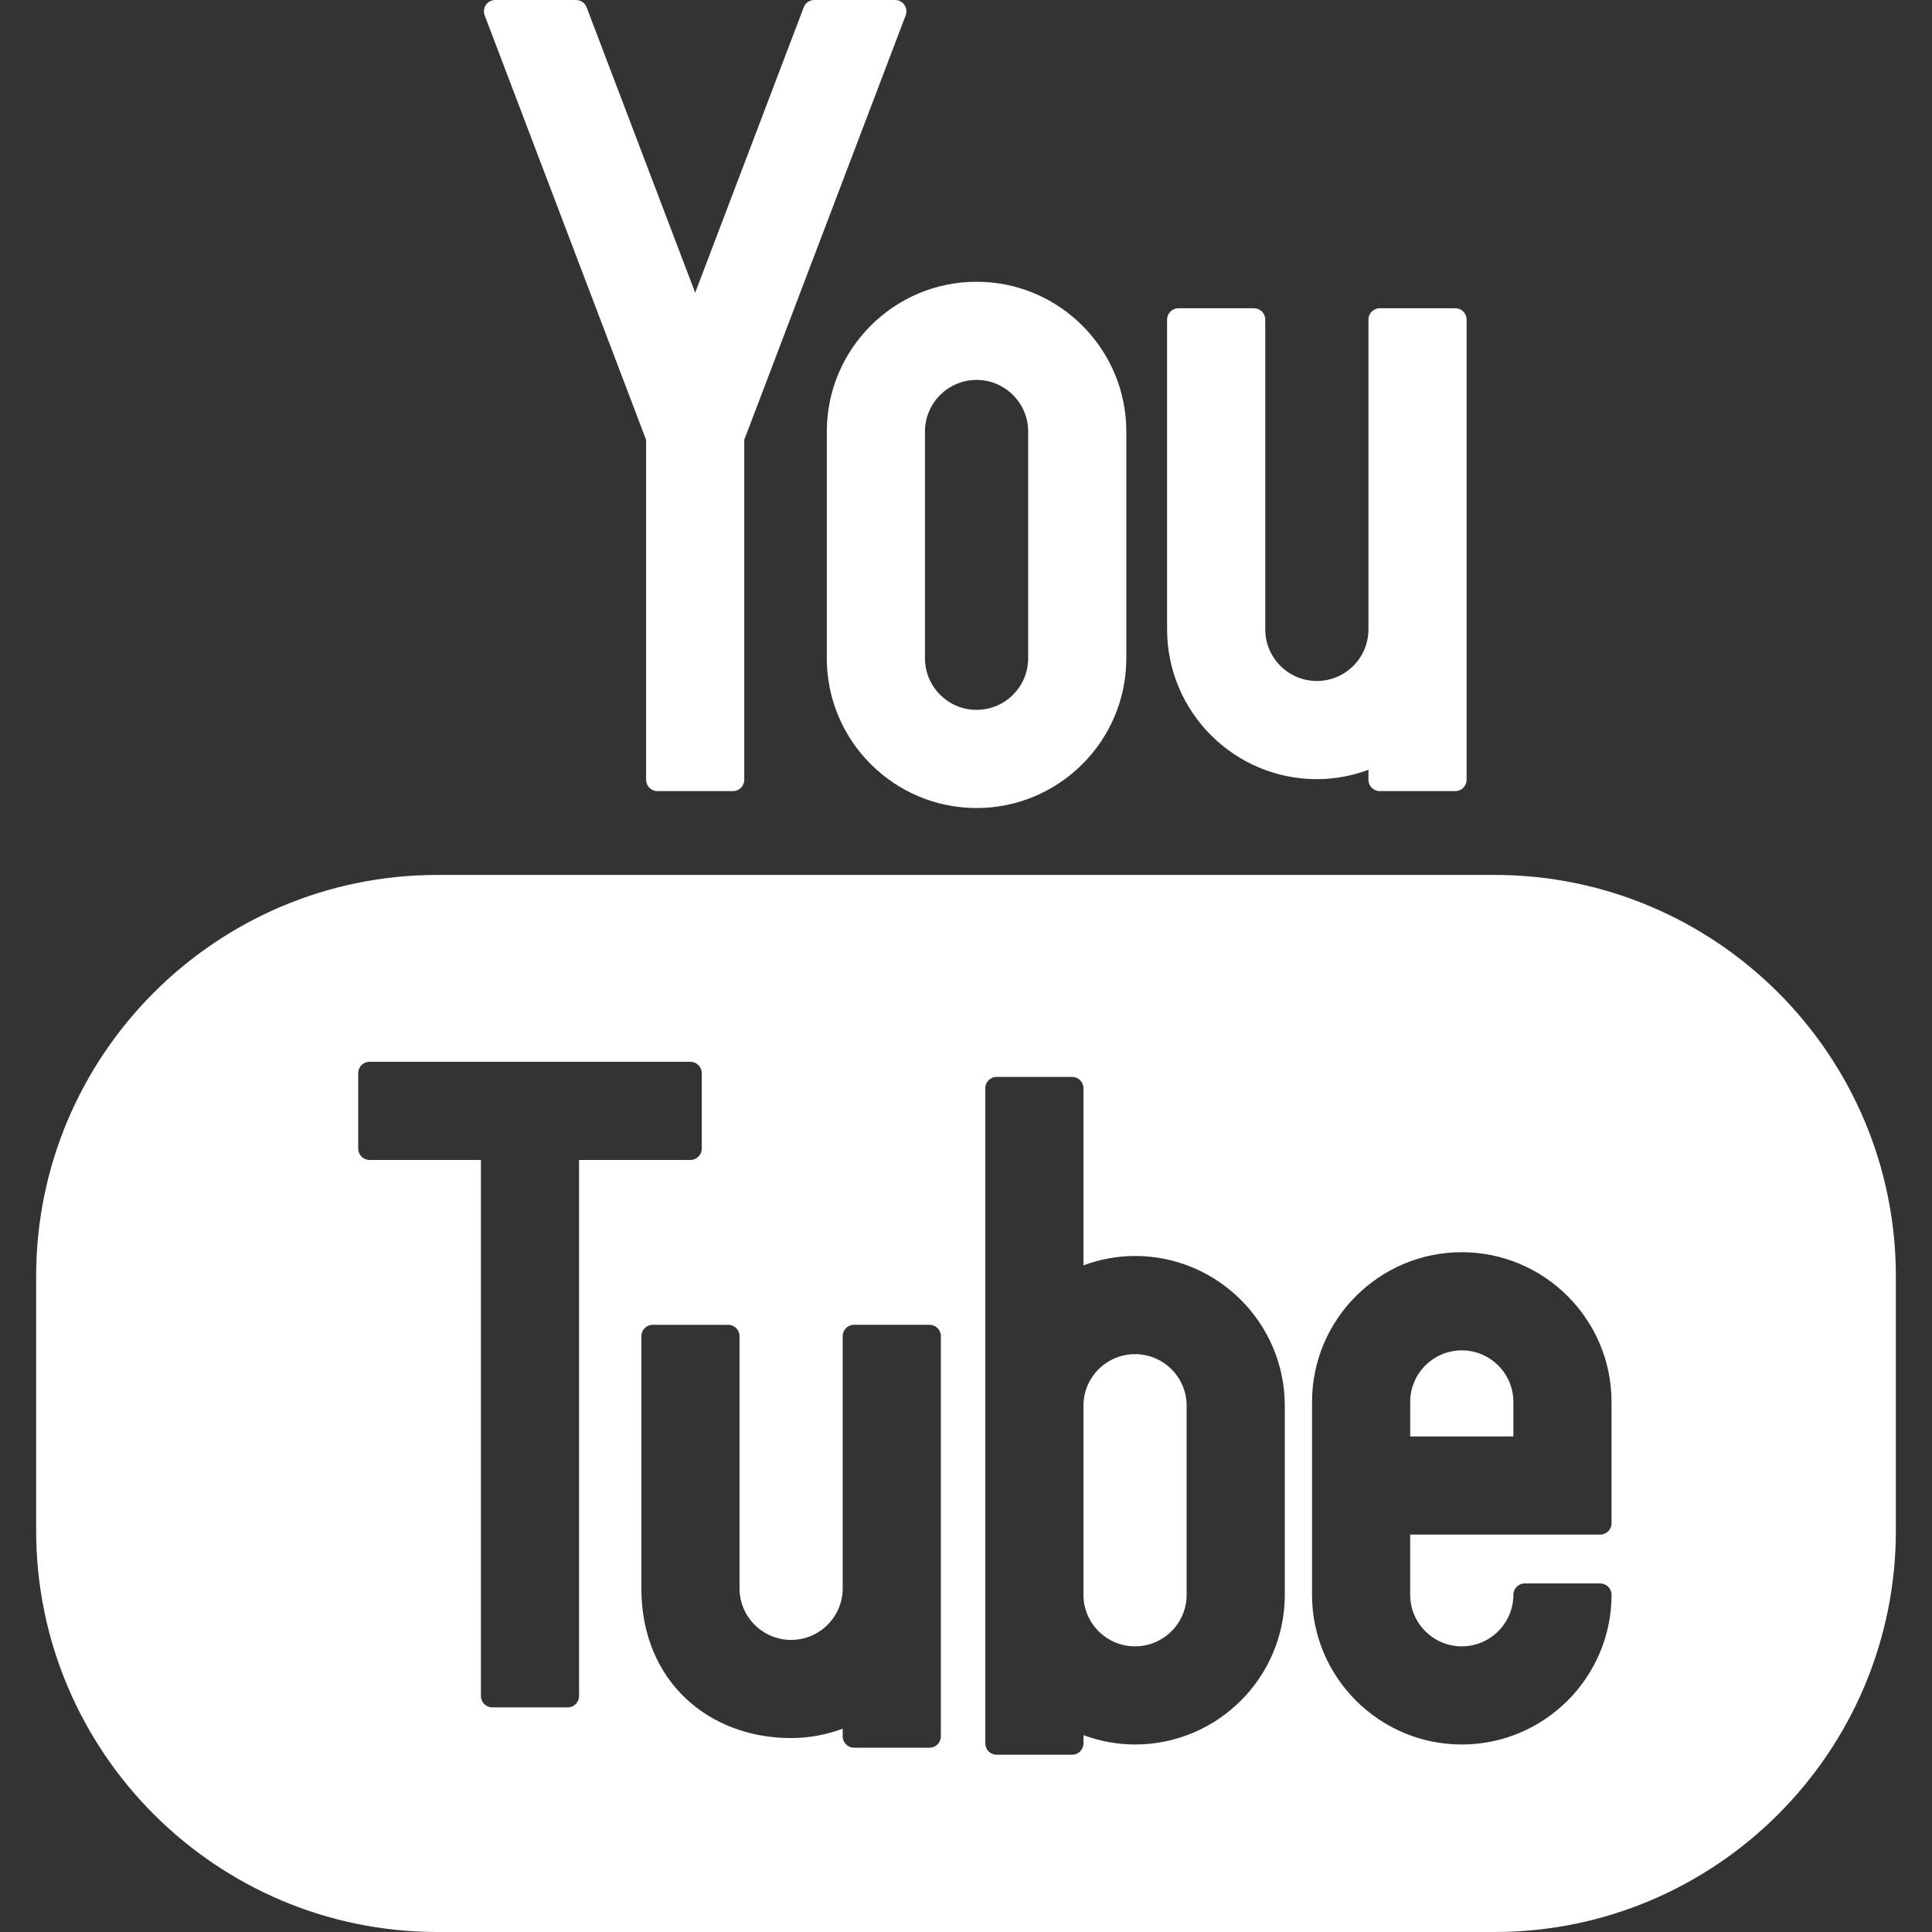
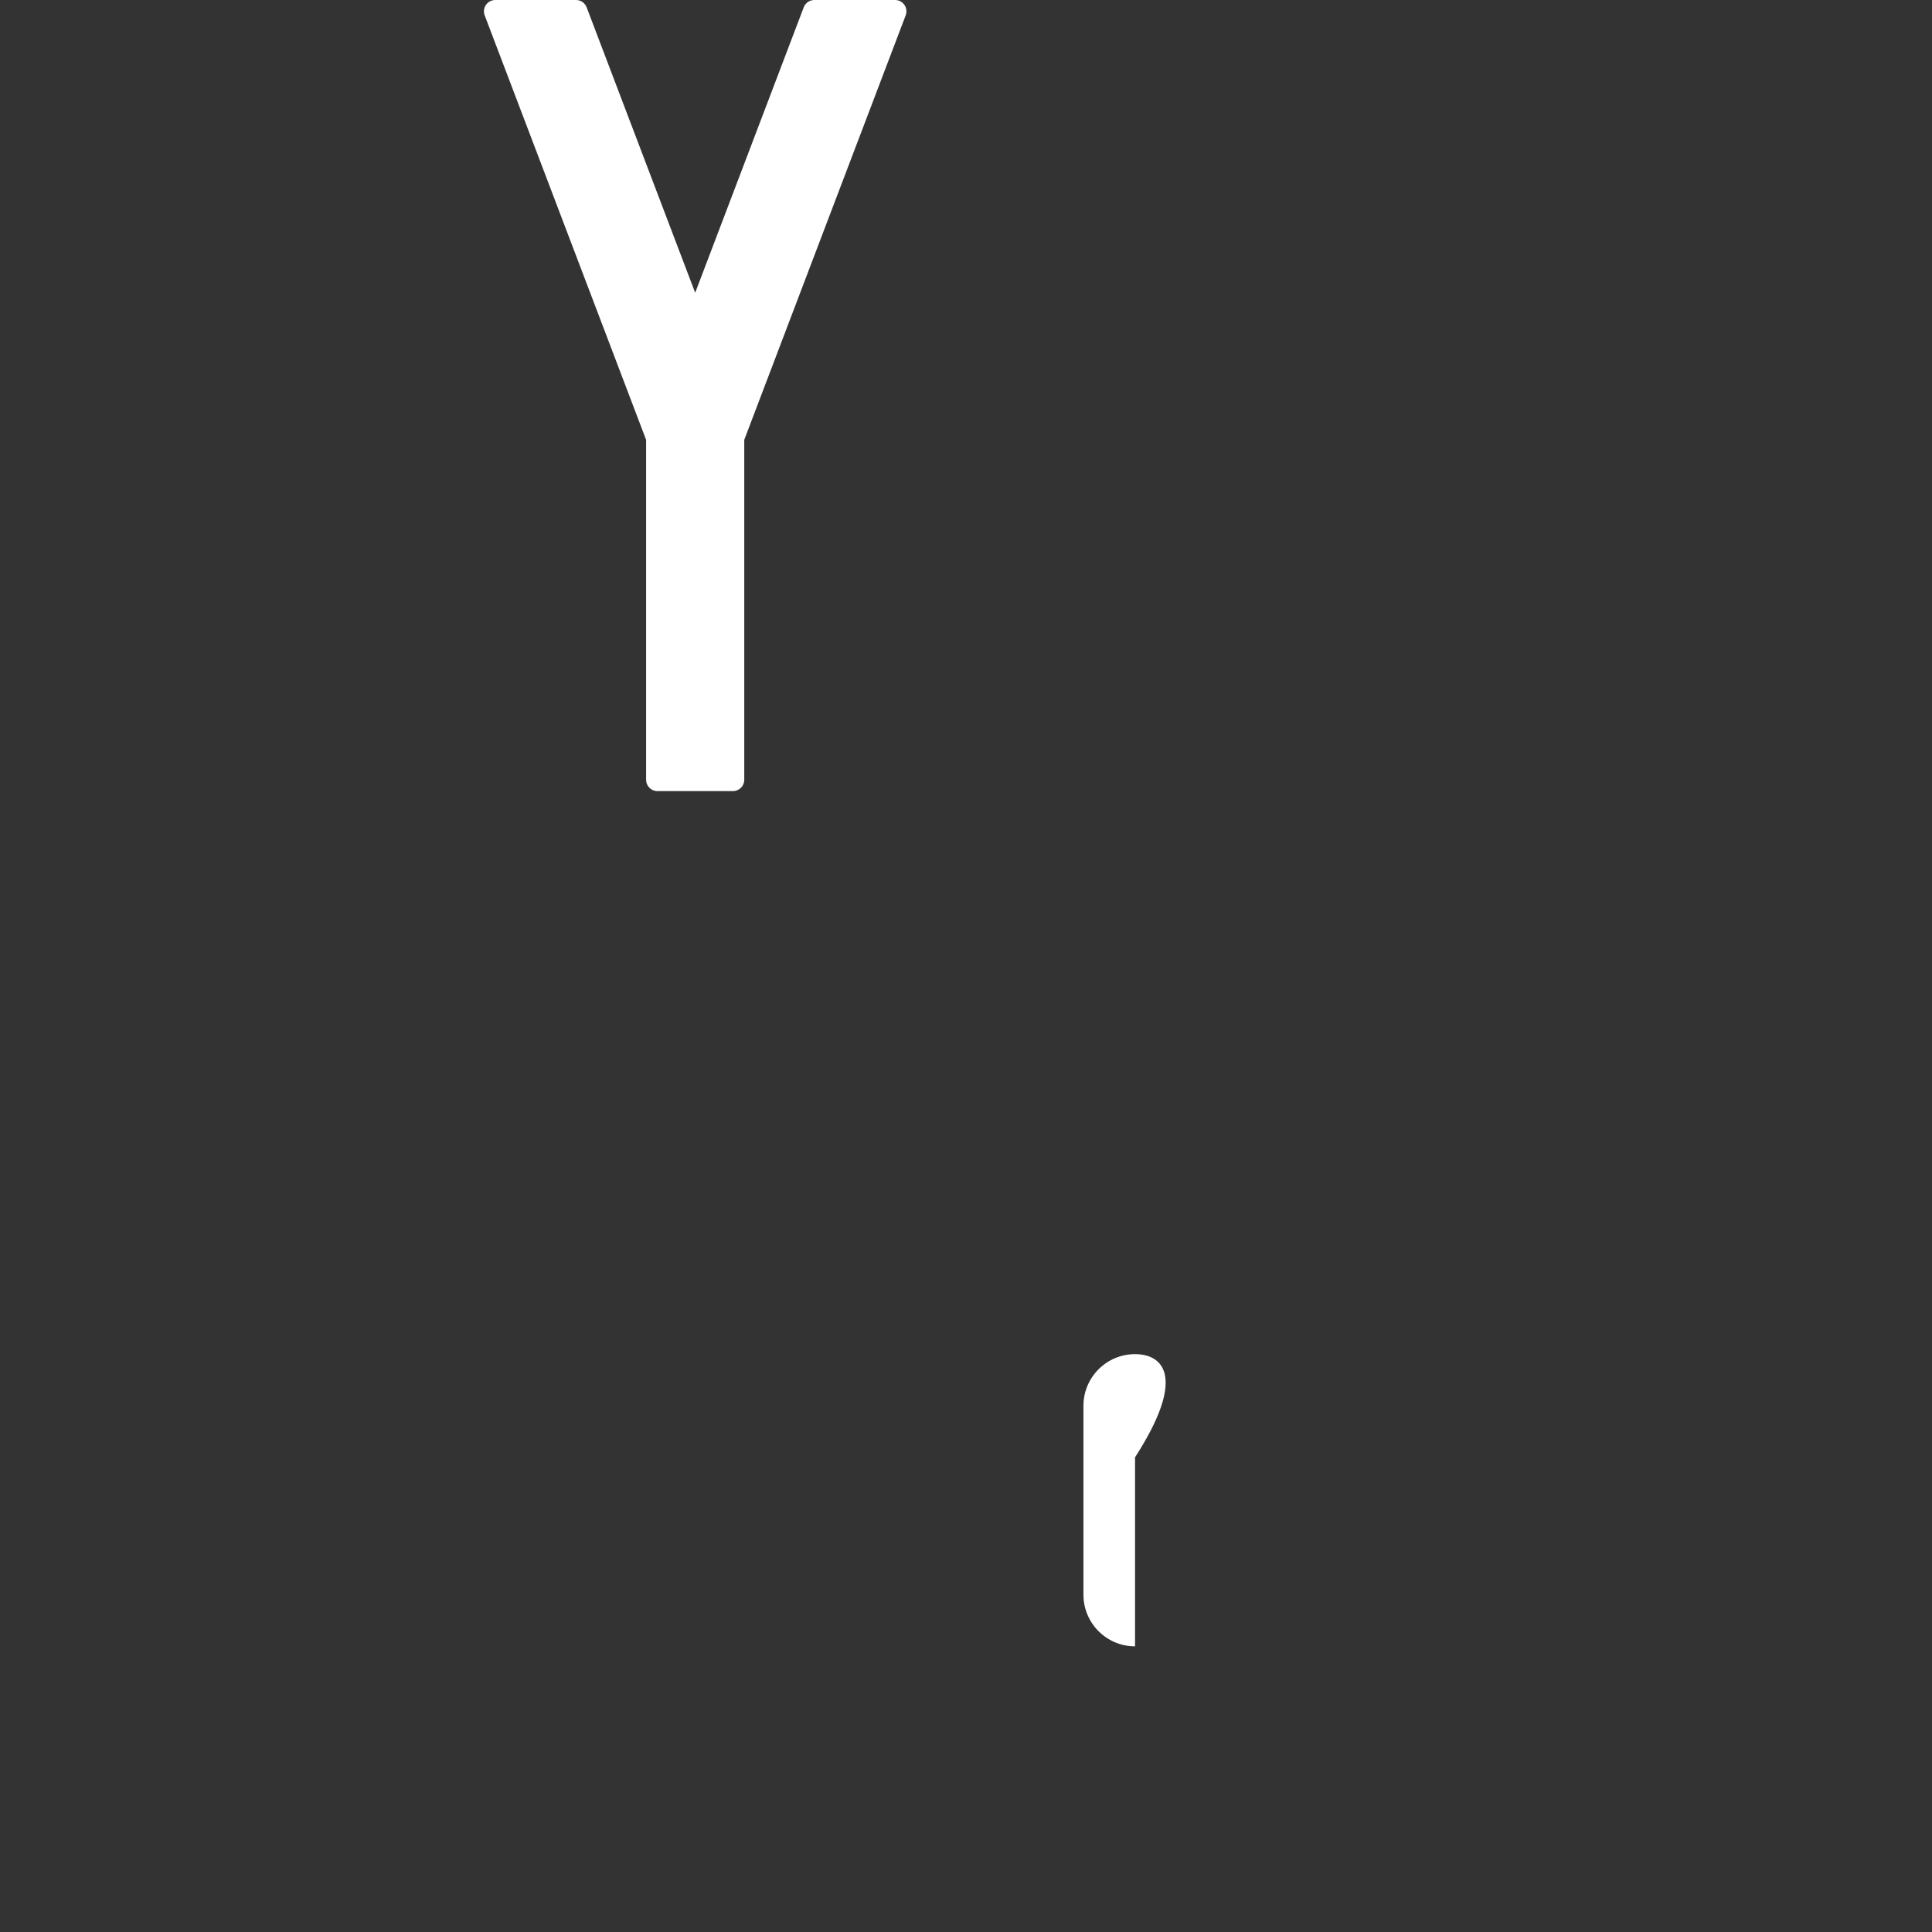
<svg xmlns="http://www.w3.org/2000/svg" version="1.1" id="Capa_1" x="0px" y="0px" viewBox="0 0 255.875 255.875" style="enable-background:new 0 0 255.875 255.875;" xml:space="preserve" width="512px" height="512px" class="">
  <rect x="0" y="0" width="255.875" height="255.875" fill="#333333" stroke="none" />
  <g>
    <g>
      <path d="M85.57,58.251v45.023c0,0.829,0.671,1.5,1.5,1.5h10c0.829,0,1.5-0.671,1.5-1.5V58.251l21.379-56.218   c0.175-0.461,0.113-0.979-0.167-1.385C119.502,0.243,119.041,0,118.547,0h-10.698c-0.622,0-1.181,0.385-1.402,0.967L92.07,38.771   L77.693,0.967C77.472,0.385,76.914,0,76.292,0H65.593c-0.493,0-0.955,0.243-1.235,0.648c-0.28,0.406-0.342,0.924-0.167,1.385   L85.57,58.251z" data-original="#000000" class="active-path" data-old_color="#000000" fill="#FFFFFF" />
-       <path d="M109.503,57.149v30.033c0,10.936,8.897,19.833,19.833,19.833c10.936,0,19.834-8.897,19.834-19.833V57.149   c0-10.936-8.897-19.833-19.834-19.833C118.4,37.316,109.503,46.213,109.503,57.149z M136.17,87.182   c0,3.768-3.065,6.833-6.834,6.833c-3.768,0-6.833-3.065-6.833-6.833V57.149c0-3.768,3.065-6.833,6.833-6.833   c3.768,0,6.834,3.065,6.834,6.833V87.182z" data-original="#000000" class="active-path" data-old_color="#000000" fill="#FFFFFF" />
-       <path d="M174.404,103.191c2.404,0,4.699-0.452,6.834-1.239v1.322c0,0.829,0.671,1.5,1.5,1.5h10c0.829,0,1.5-0.671,1.5-1.5V83.358   v-7.65V42.325c0-0.829-0.671-1.5-1.5-1.5h-10c-0.829,0-1.5,0.671-1.5,1.5v33.383v7.65c0,3.768-3.065,6.833-6.834,6.833   c-3.768,0-6.833-3.065-6.833-6.833V42.325c0-0.829-0.671-1.5-1.5-1.5h-10c-0.829,0-1.5,0.671-1.5,1.5v41.033   C154.57,94.294,163.468,103.191,174.404,103.191z" data-original="#000000" class="active-path" data-old_color="#000000" fill="#FFFFFF" />
      <g>
-         <path d="M150.325,179.343c-3.768,0-6.833,3.065-6.833,6.833v25.033c0,3.768,3.065,6.833,6.833,6.833s6.834-3.065,6.834-6.833    v-25.033C157.159,182.408,154.093,179.343,150.325,179.343z" data-original="#000000" class="active-path" data-old_color="#000000" fill="#FFFFFF" />
-         <path d="M193.6,178.843c-3.768,0-6.833,3.065-6.833,6.833v4.567h13.667v-4.567C200.433,181.908,197.368,178.843,193.6,178.843z" data-original="#000000" class="active-path" data-old_color="#000000" fill="#FFFFFF" />
-         <path d="M197.938,115.875h-140c-29.307,0-53.15,23.843-53.15,53.149v33.7c0,29.307,23.843,53.15,53.15,53.15h140    c29.307,0,53.15-23.843,53.15-53.15v-33.7C251.088,139.718,227.245,115.875,197.938,115.875z M76.692,224.625    c0,0.829-0.671,1.5-1.5,1.5h-10c-0.829,0-1.5-0.671-1.5-1.5v-71h-14.75c-0.829,0-1.5-0.671-1.5-1.5v-10c0-0.829,0.671-1.5,1.5-1.5    h42.5c0.829,0,1.5,0.671,1.5,1.5v10c0,0.829-0.671,1.5-1.5,1.5h-14.75V224.625z M124.609,200.125v10.233v19.607    c0,0.829-0.671,1.5-1.5,1.5h-10c-0.829,0-1.5-0.671-1.5-1.5v-1.013c-2.134,0.787-4.429,1.239-6.834,1.239    c-10.936,0-19.833-7.545-19.833-19.833v-33.399c0-0.829,0.671-1.5,1.5-1.5h10c0.829,0,1.5,0.671,1.5,1.5v33.399    c0,3.768,3.065,6.833,6.833,6.833c3.768,0,6.834-3.065,6.834-6.833v-10.233v-23.167c0-0.829,0.671-1.5,1.5-1.5h10    c0.829,0,1.5,0.671,1.5,1.5V200.125z M170.159,211.209c0,10.936-8.897,19.833-19.833,19.833c-2.404,0-4.699-0.452-6.833-1.239    v1.096c0,0.829-0.671,1.5-1.5,1.5h-10c-0.829,0-1.5-0.671-1.5-1.5v-19.69v-25.033v-42.051c0-0.829,0.671-1.5,1.5-1.5h10    c0.829,0,1.5,0.671,1.5,1.5v23.456c2.134-0.787,4.429-1.239,6.833-1.239c10.936,0,19.833,8.897,19.833,19.833V211.209z     M213.433,201.743c0,0.829-0.671,1.5-1.5,1.5h-25.167v7.966c0,3.768,3.065,6.833,6.833,6.833c3.768,0,6.834-3.065,6.834-6.833    c0-0.829,0.671-1.5,1.5-1.5h10c0.829,0,1.5,0.671,1.5,1.5c0,10.936-8.898,19.833-19.834,19.833    c-10.936,0-19.833-8.897-19.833-19.833v-25.533c0-10.936,8.898-19.833,19.833-19.833c10.936,0,19.834,8.897,19.834,19.833V201.743    z" data-original="#000000" class="active-path" data-old_color="#000000" fill="#FFFFFF" />
+         <path d="M150.325,179.343c-3.768,0-6.833,3.065-6.833,6.833v25.033c0,3.768,3.065,6.833,6.833,6.833v-25.033C157.159,182.408,154.093,179.343,150.325,179.343z" data-original="#000000" class="active-path" data-old_color="#000000" fill="#FFFFFF" />
      </g>
    </g>
  </g>
</svg>